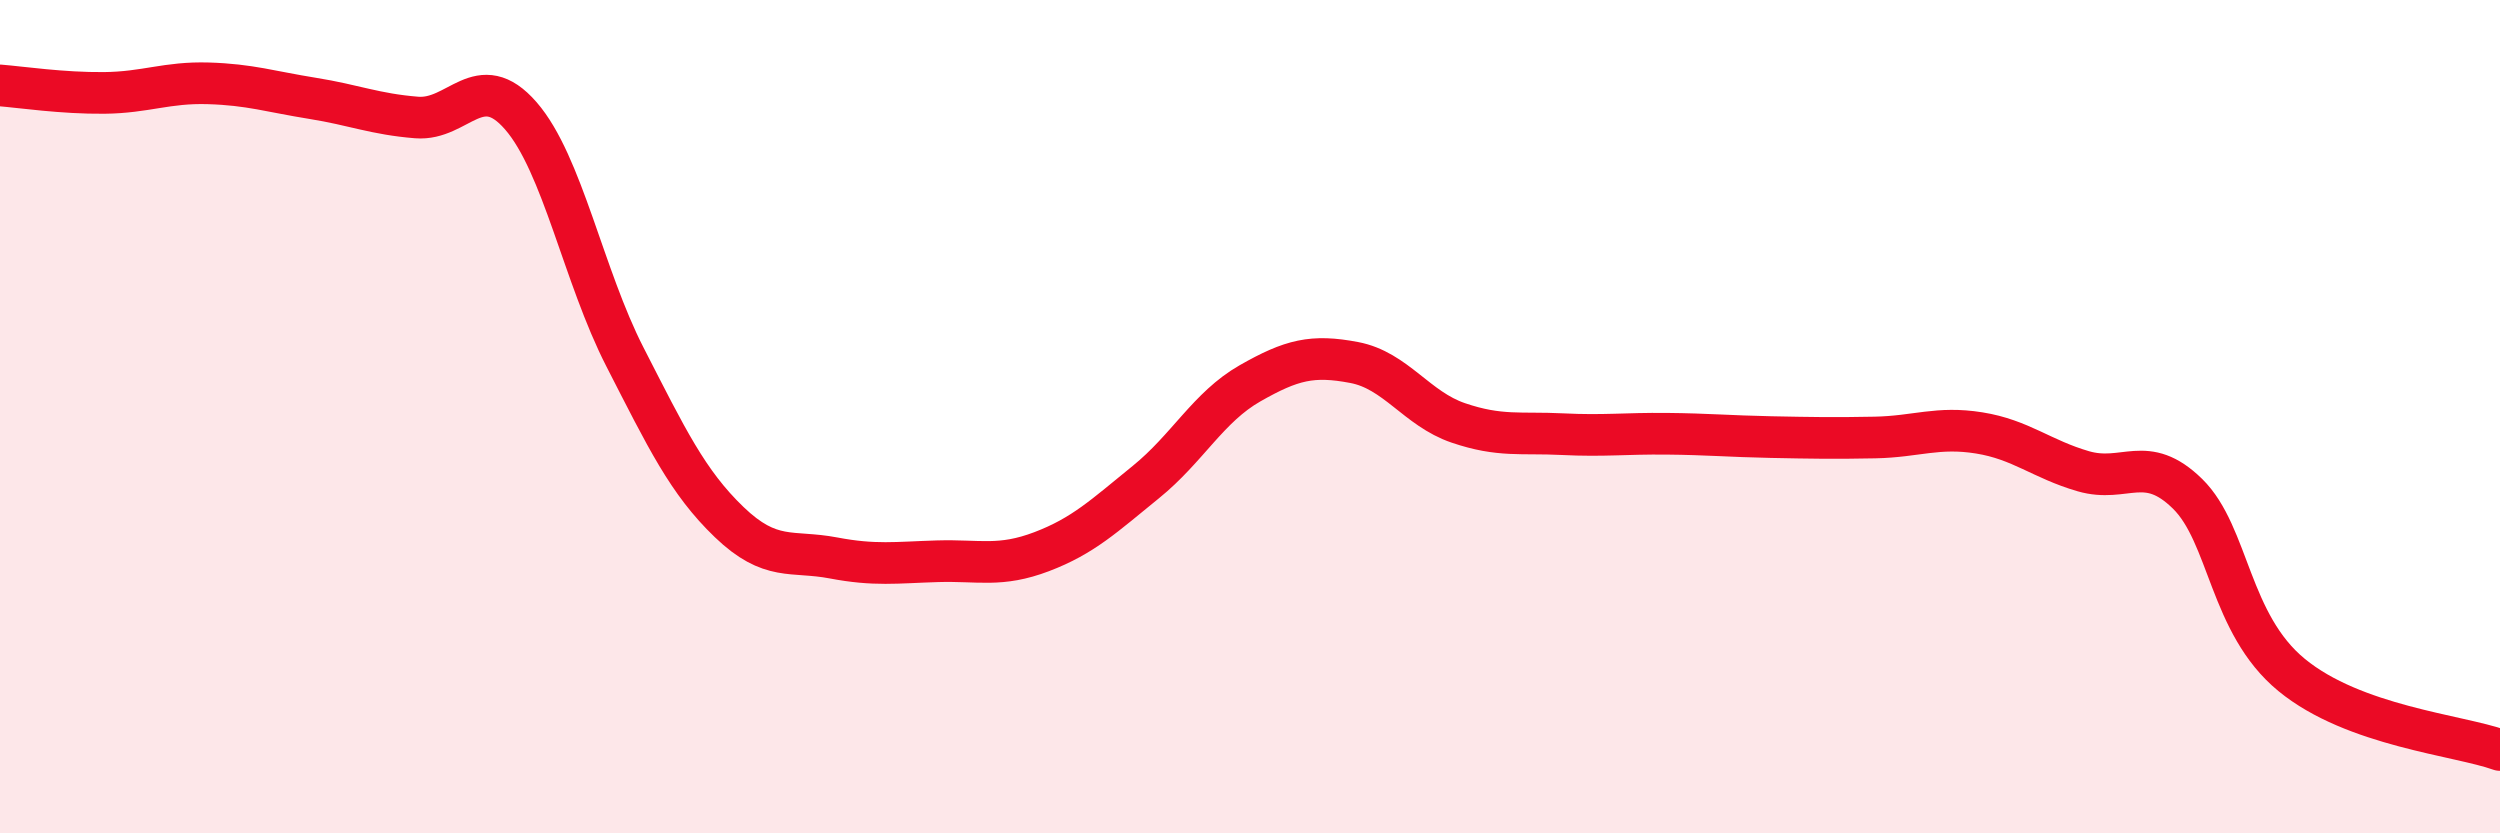
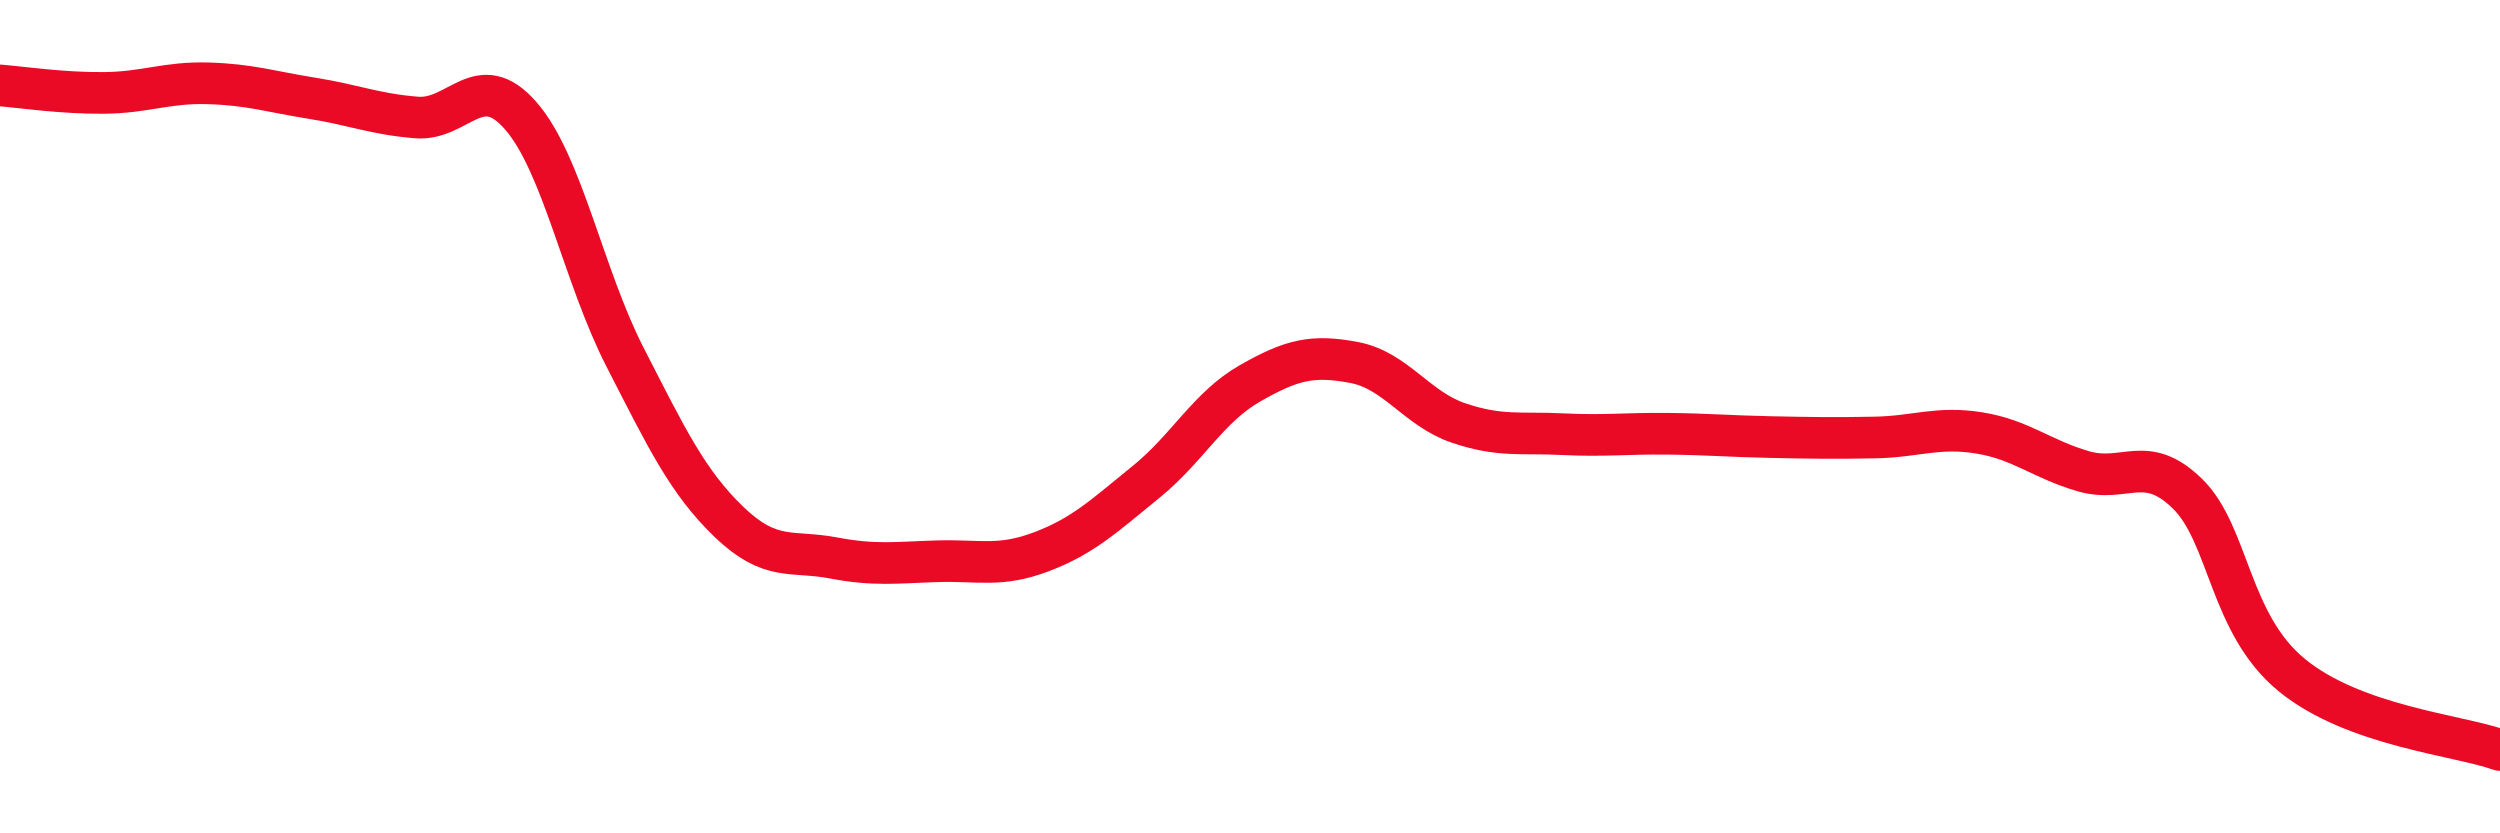
<svg xmlns="http://www.w3.org/2000/svg" width="60" height="20" viewBox="0 0 60 20">
-   <path d="M 0,2.05 C 0.5,2.09 1.5,2.24 2.5,2.23 C 3.5,2.22 4,1.97 5,2 C 6,2.03 6.5,2.2 7.5,2.36 C 8.5,2.52 9,2.74 10,2.82 C 11,2.9 11.5,1.63 12.5,2.78 C 13.5,3.93 14,6.62 15,8.57 C 16,10.52 16.5,11.57 17.5,12.53 C 18.5,13.49 19,13.2 20,13.39 C 21,13.58 21.5,13.5 22.5,13.47 C 23.5,13.44 24,13.62 25,13.24 C 26,12.86 26.5,12.38 27.5,11.57 C 28.5,10.76 29,9.77 30,9.2 C 31,8.63 31.5,8.51 32.5,8.7 C 33.5,8.89 34,9.81 35,10.15 C 36,10.49 36.5,10.37 37.5,10.42 C 38.5,10.47 39,10.4 40,10.41 C 41,10.42 41.5,10.47 42.5,10.49 C 43.5,10.51 44,10.52 45,10.5 C 46,10.48 46.5,10.23 47.5,10.39 C 48.5,10.55 49,11.02 50,11.31 C 51,11.6 51.5,10.87 52.5,11.85 C 53.5,12.83 53.5,14.97 55,16.2 C 56.5,17.43 59,17.64 60,18L60 20L0 20Z" fill="#EB0A25" opacity="0.1" stroke-linecap="round" stroke-linejoin="round" />
  <path d="M 0,2.05 C 0.5,2.09 1.5,2.24 2.5,2.23 C 3.5,2.22 4,1.97 5,2 C 6,2.03 6.5,2.2 7.5,2.36 C 8.5,2.52 9,2.74 10,2.82 C 11,2.9 11.5,1.63 12.5,2.78 C 13.5,3.93 14,6.62 15,8.57 C 16,10.52 16.5,11.57 17.5,12.53 C 18.5,13.49 19,13.2 20,13.39 C 21,13.58 21.5,13.5 22.5,13.47 C 23.5,13.44 24,13.62 25,13.24 C 26,12.86 26.5,12.38 27.5,11.57 C 28.5,10.76 29,9.77 30,9.2 C 31,8.63 31.5,8.51 32.5,8.7 C 33.5,8.89 34,9.81 35,10.15 C 36,10.49 36.5,10.37 37.5,10.42 C 38.5,10.47 39,10.4 40,10.41 C 41,10.42 41.5,10.47 42.5,10.49 C 43.5,10.51 44,10.52 45,10.5 C 46,10.48 46.5,10.23 47.5,10.39 C 48.5,10.55 49,11.02 50,11.31 C 51,11.6 51.5,10.87 52.5,11.85 C 53.5,12.83 53.5,14.97 55,16.2 C 56.5,17.43 59,17.64 60,18" stroke="#EB0A25" stroke-width="1" fill="none" stroke-linecap="round" stroke-linejoin="round" />
</svg>